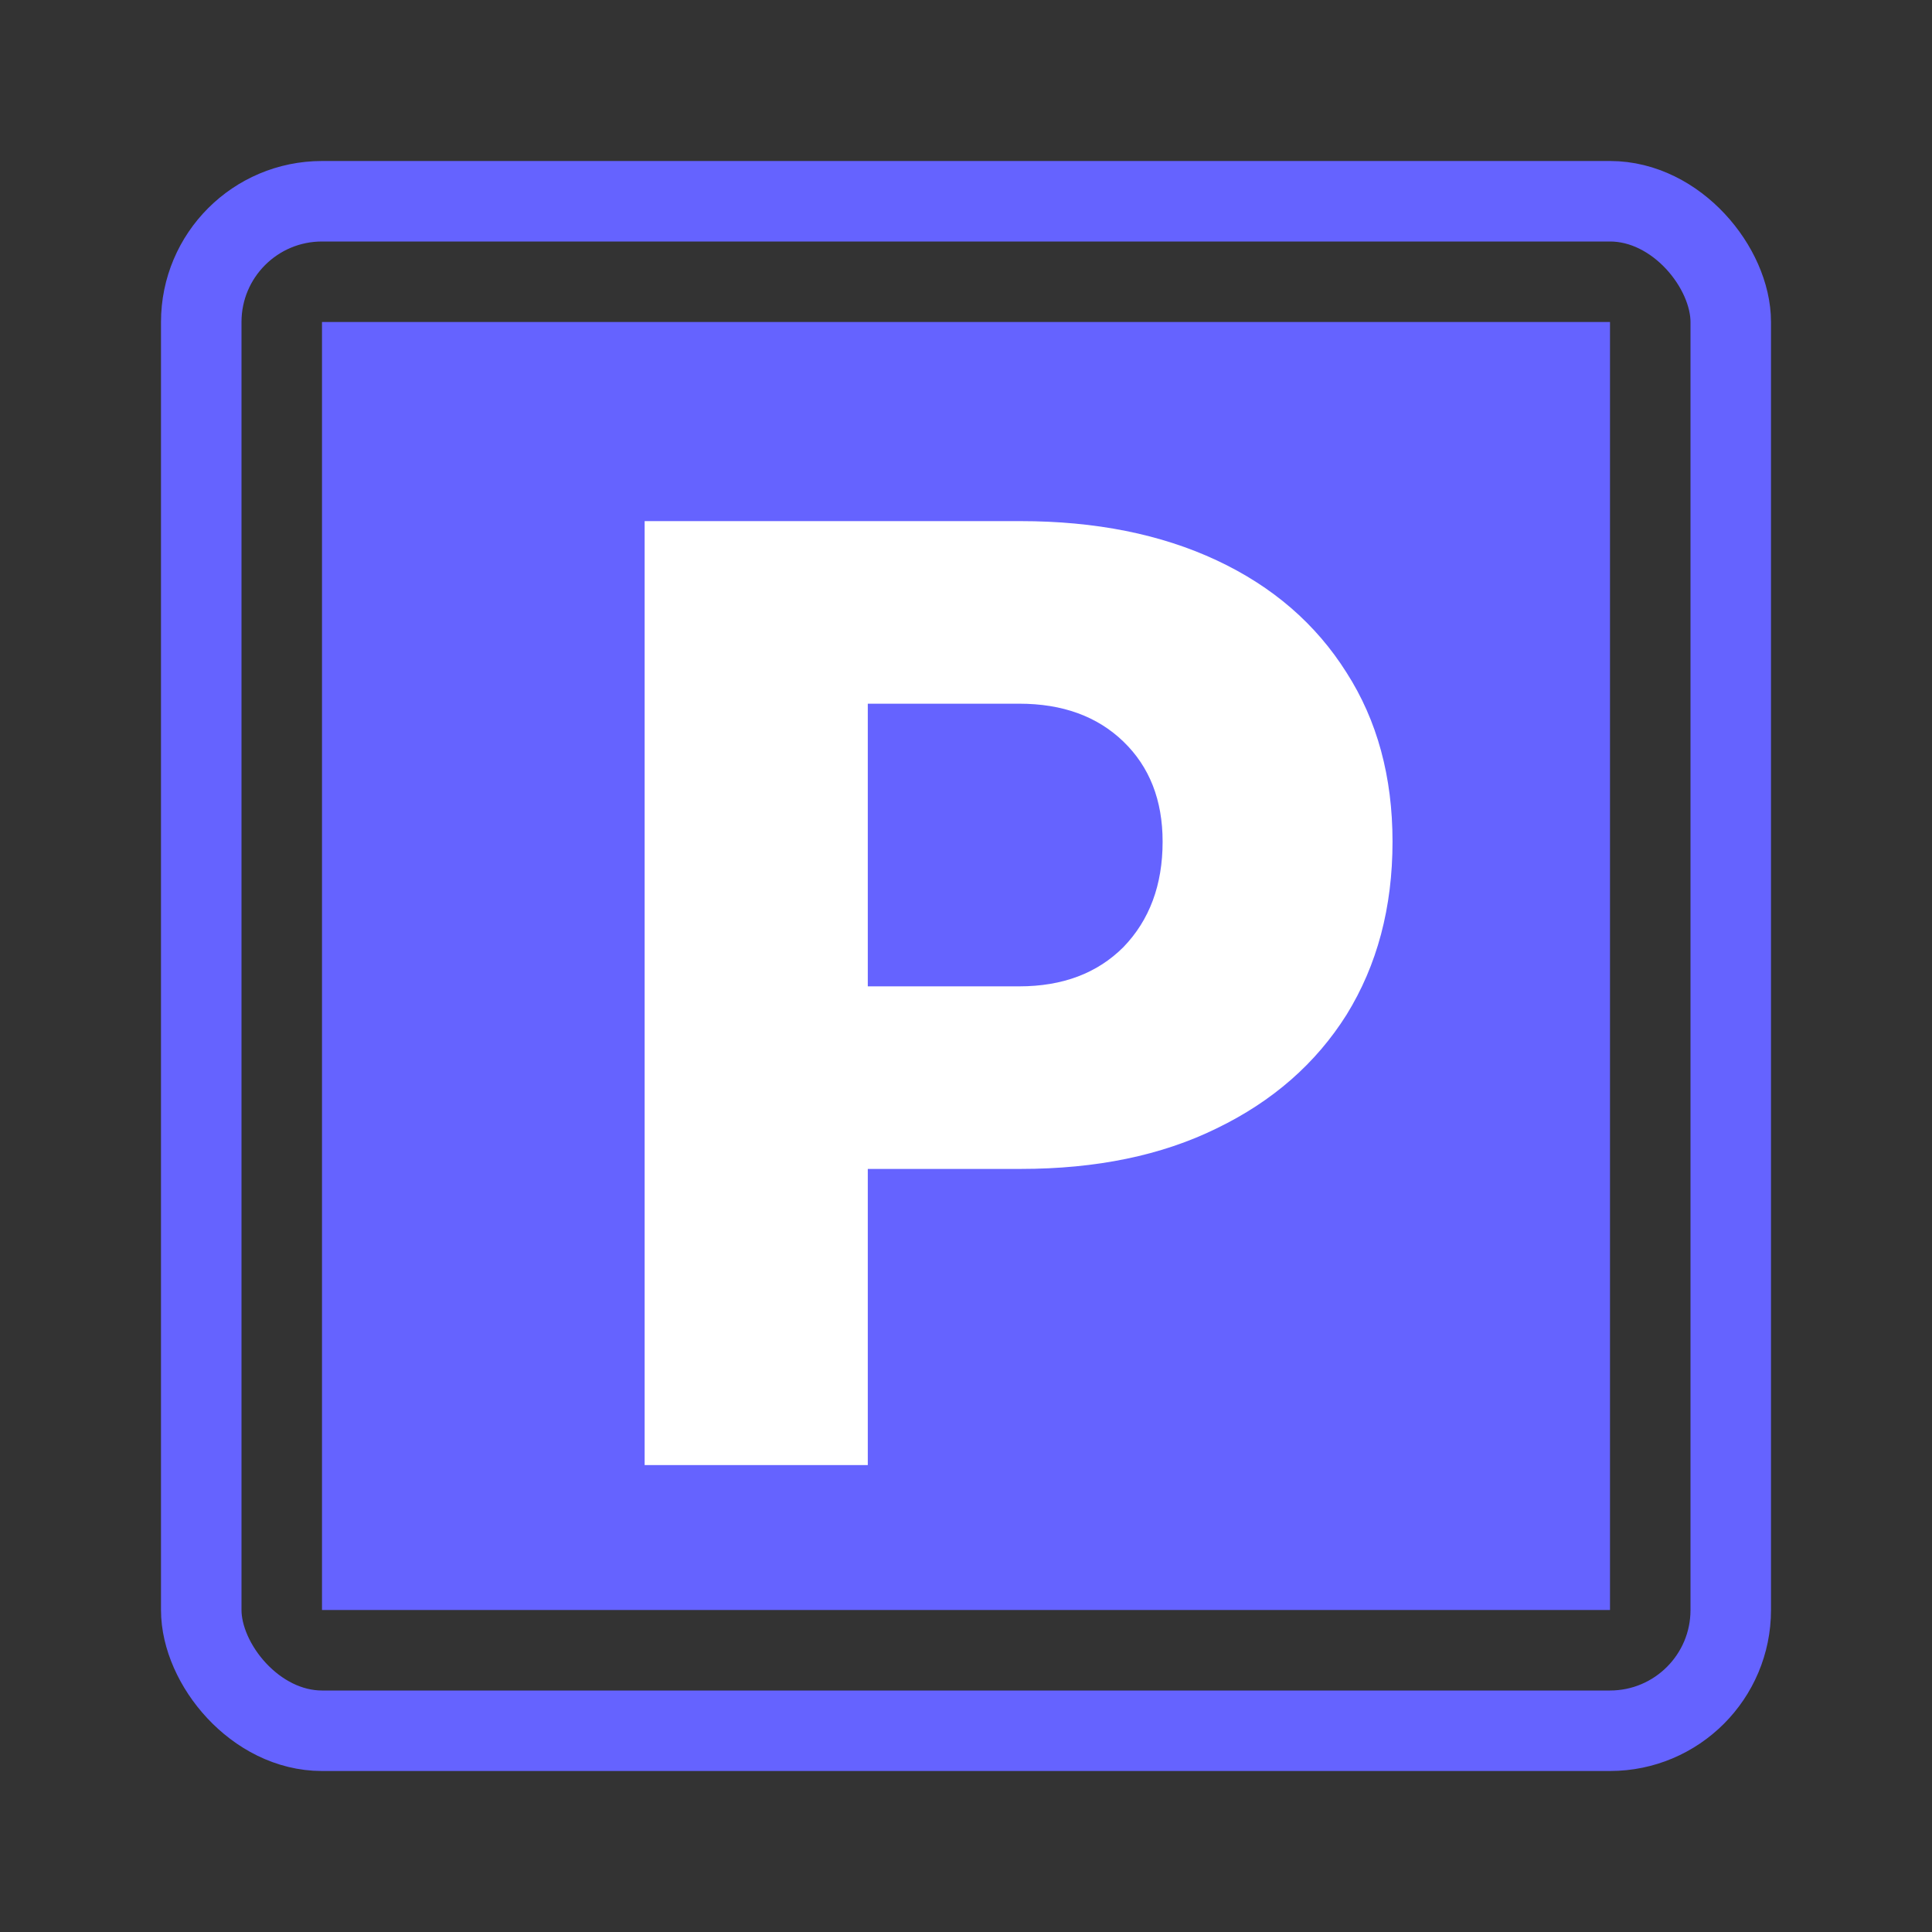
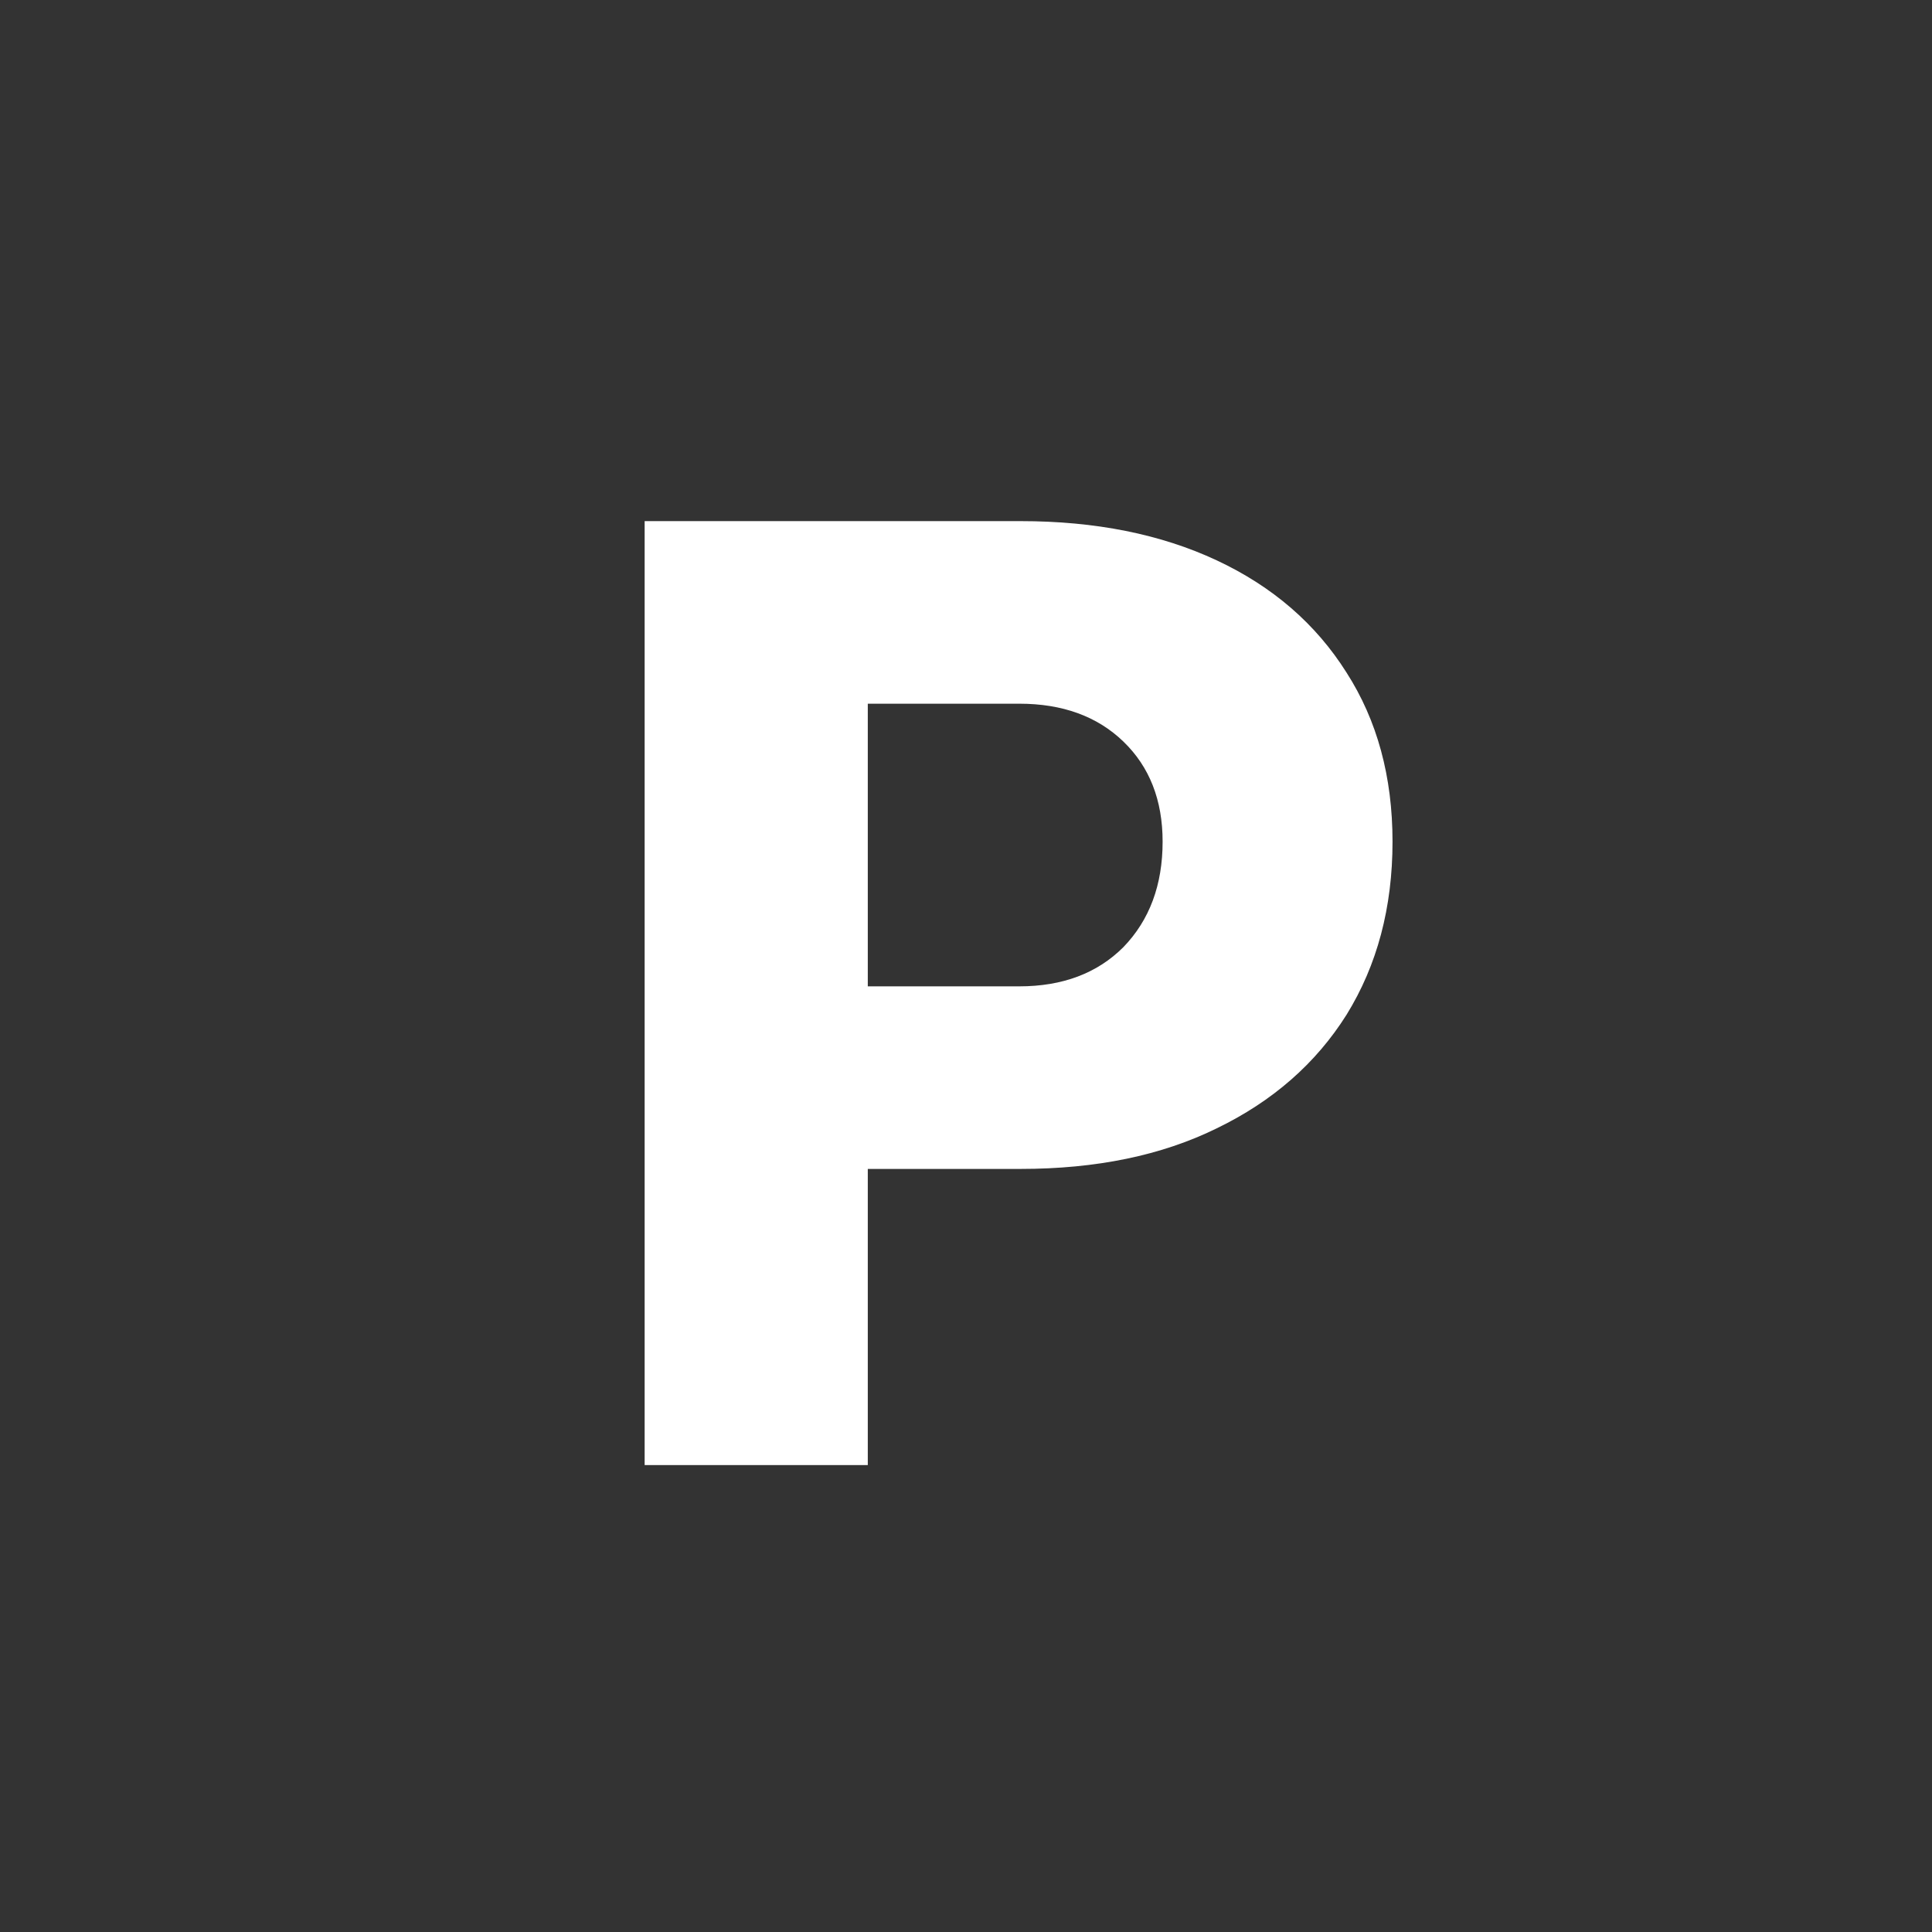
<svg xmlns="http://www.w3.org/2000/svg" version="1.1" width="120px" height="120px">
  <rect width="100%" height="100%" fill="#333333" stroke="none" />
  <svg width="120px" height="120px" viewBox="0 0 120 120" fill="none">
-     <rect x="12.5" y="12.5" width="95" height="95" rx="7.5" stroke="#6563FF" stroke-width="5" />
-     <rect x="20.5" y="20.5" width="79" height="79" fill="#6563FF" stroke="#6563FF" />
    <path d="M49.952 72.604V61.264H63.308C65.996 61.264 68.152 60.452 69.776 58.828C71.4 57.148 72.212 54.964 72.212 52.276C72.212 49.7 71.4 47.628 69.776 46.06C68.152 44.492 65.996 43.708 63.308 43.708H49.952V32.368H63.392C68.04 32.368 72.1 33.18 75.572 34.804C79.044 36.428 81.732 38.752 83.636 41.776C85.54 44.744 86.492 48.244 86.492 52.276C86.492 56.364 85.54 59.948 83.636 63.028C81.732 66.052 79.044 68.404 75.572 70.084C72.156 71.764 68.096 72.604 63.392 72.604H49.952ZM40.04 91V32.368H53.9V91H40.04Z" fill="white" />
  </svg>
  <style>@media (prefers-color-scheme: light) { :root { filter: none; } }
@media (prefers-color-scheme: dark) { :root { filter: none; } }
</style>
</svg>